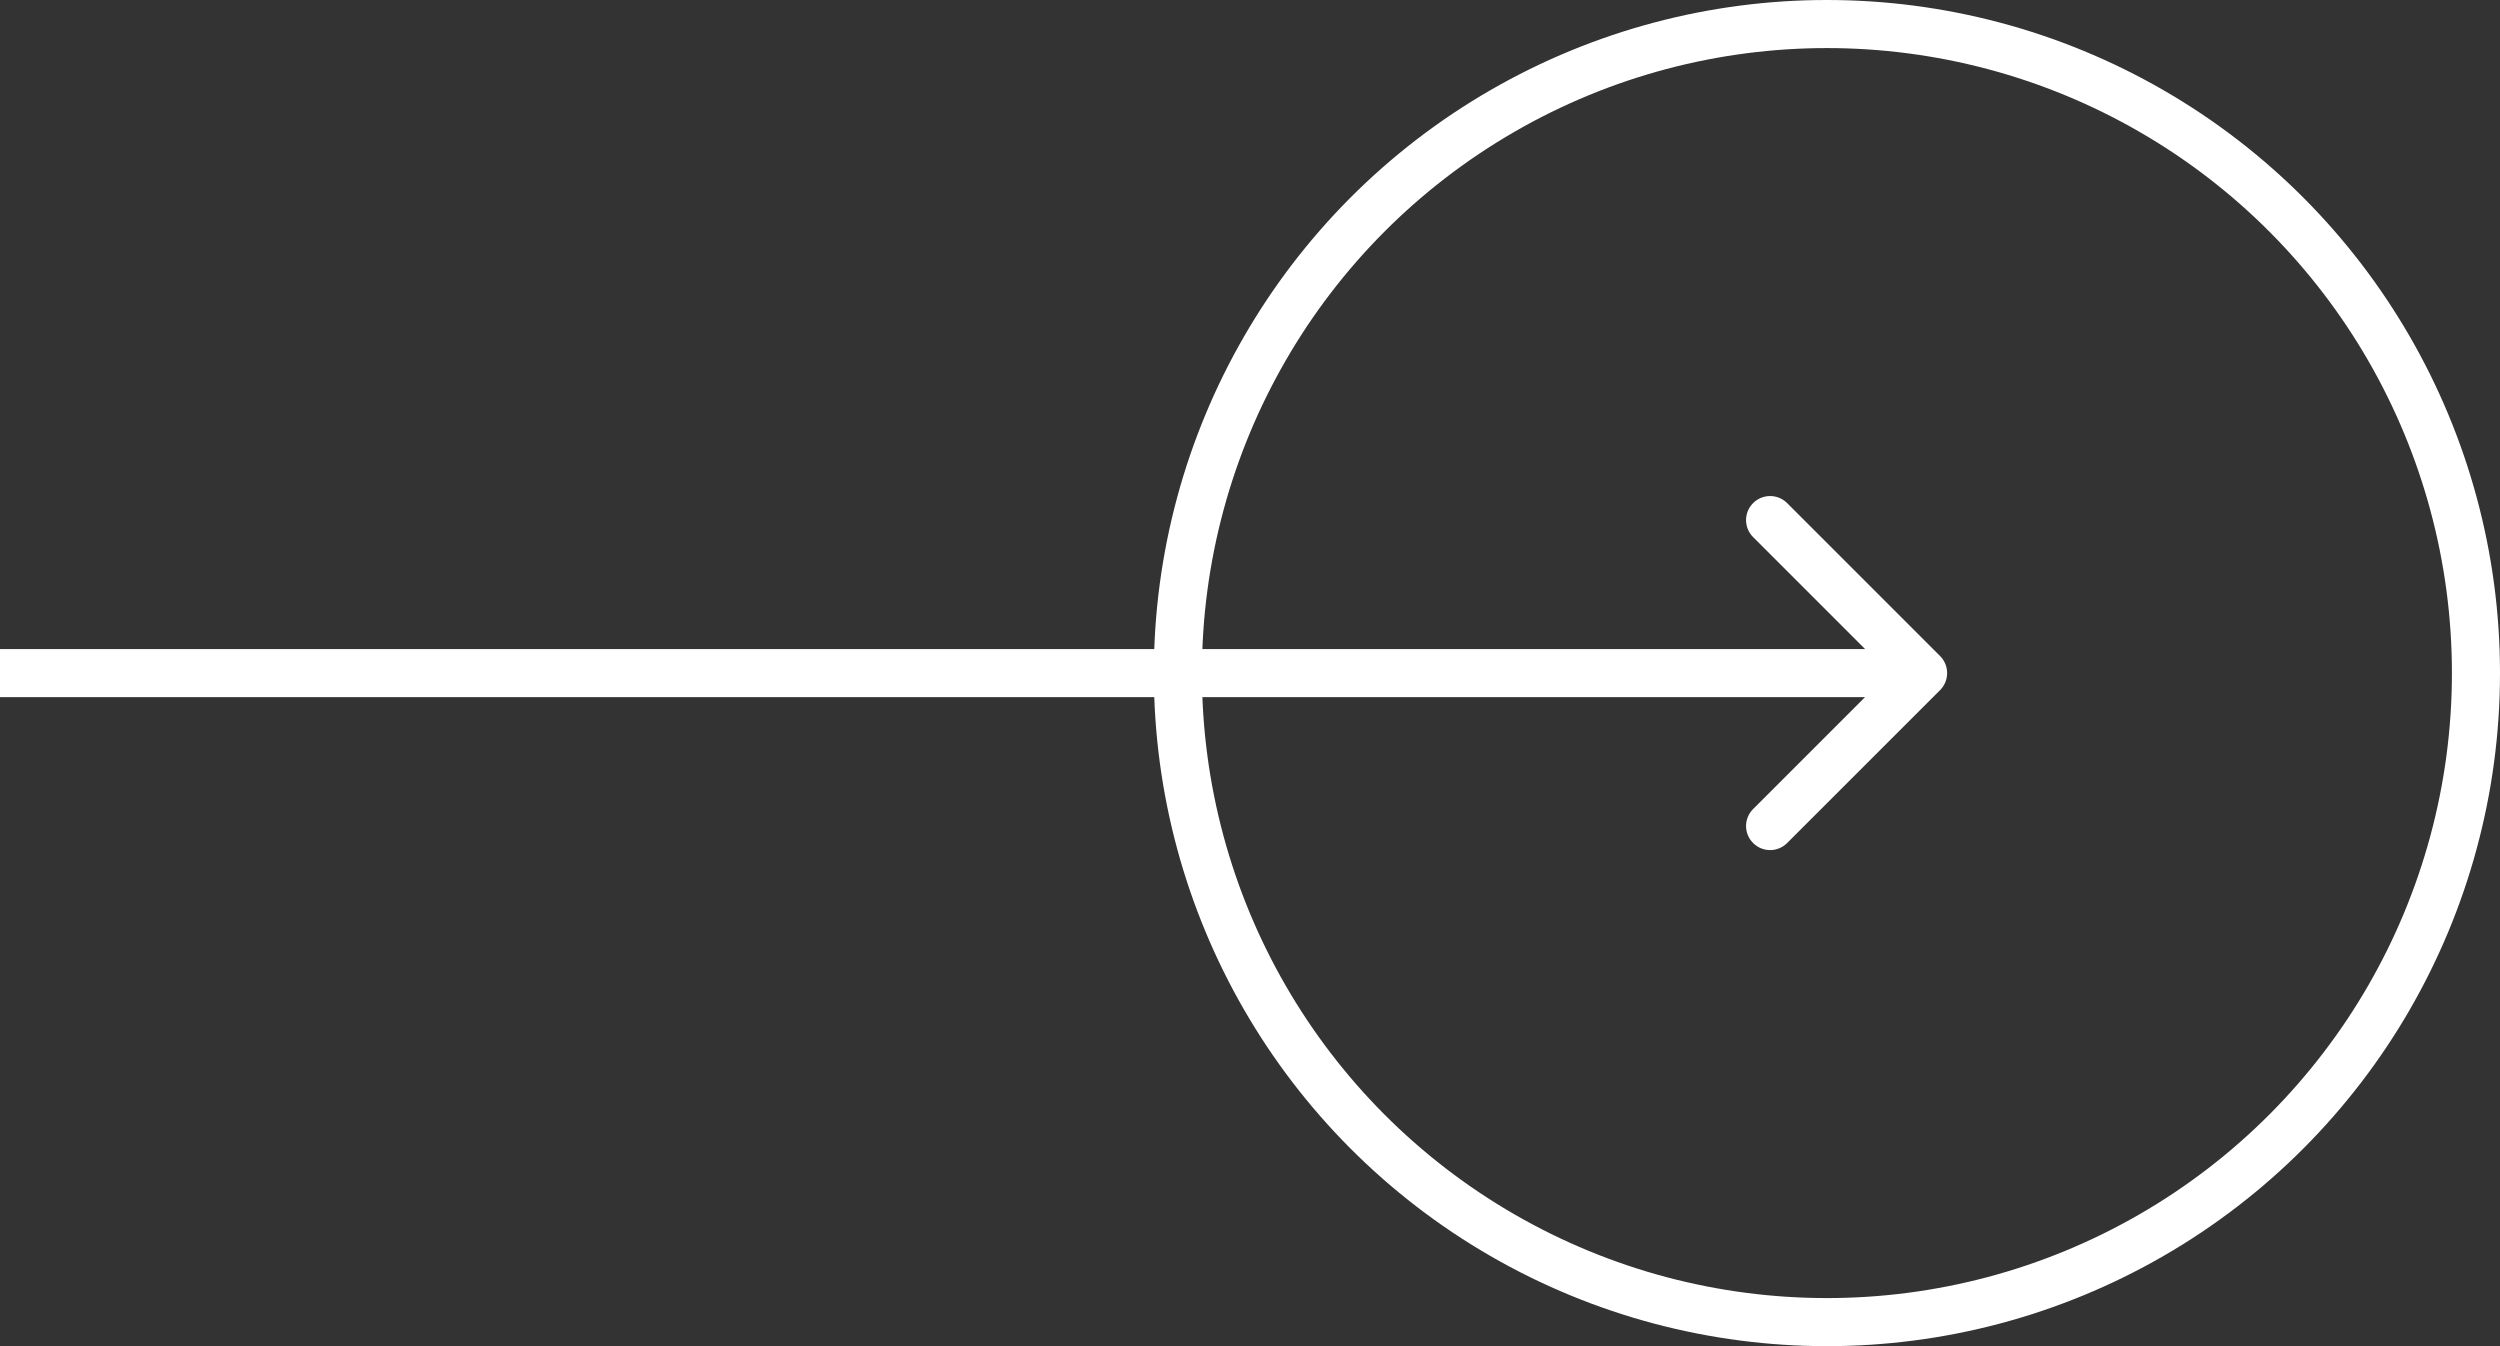
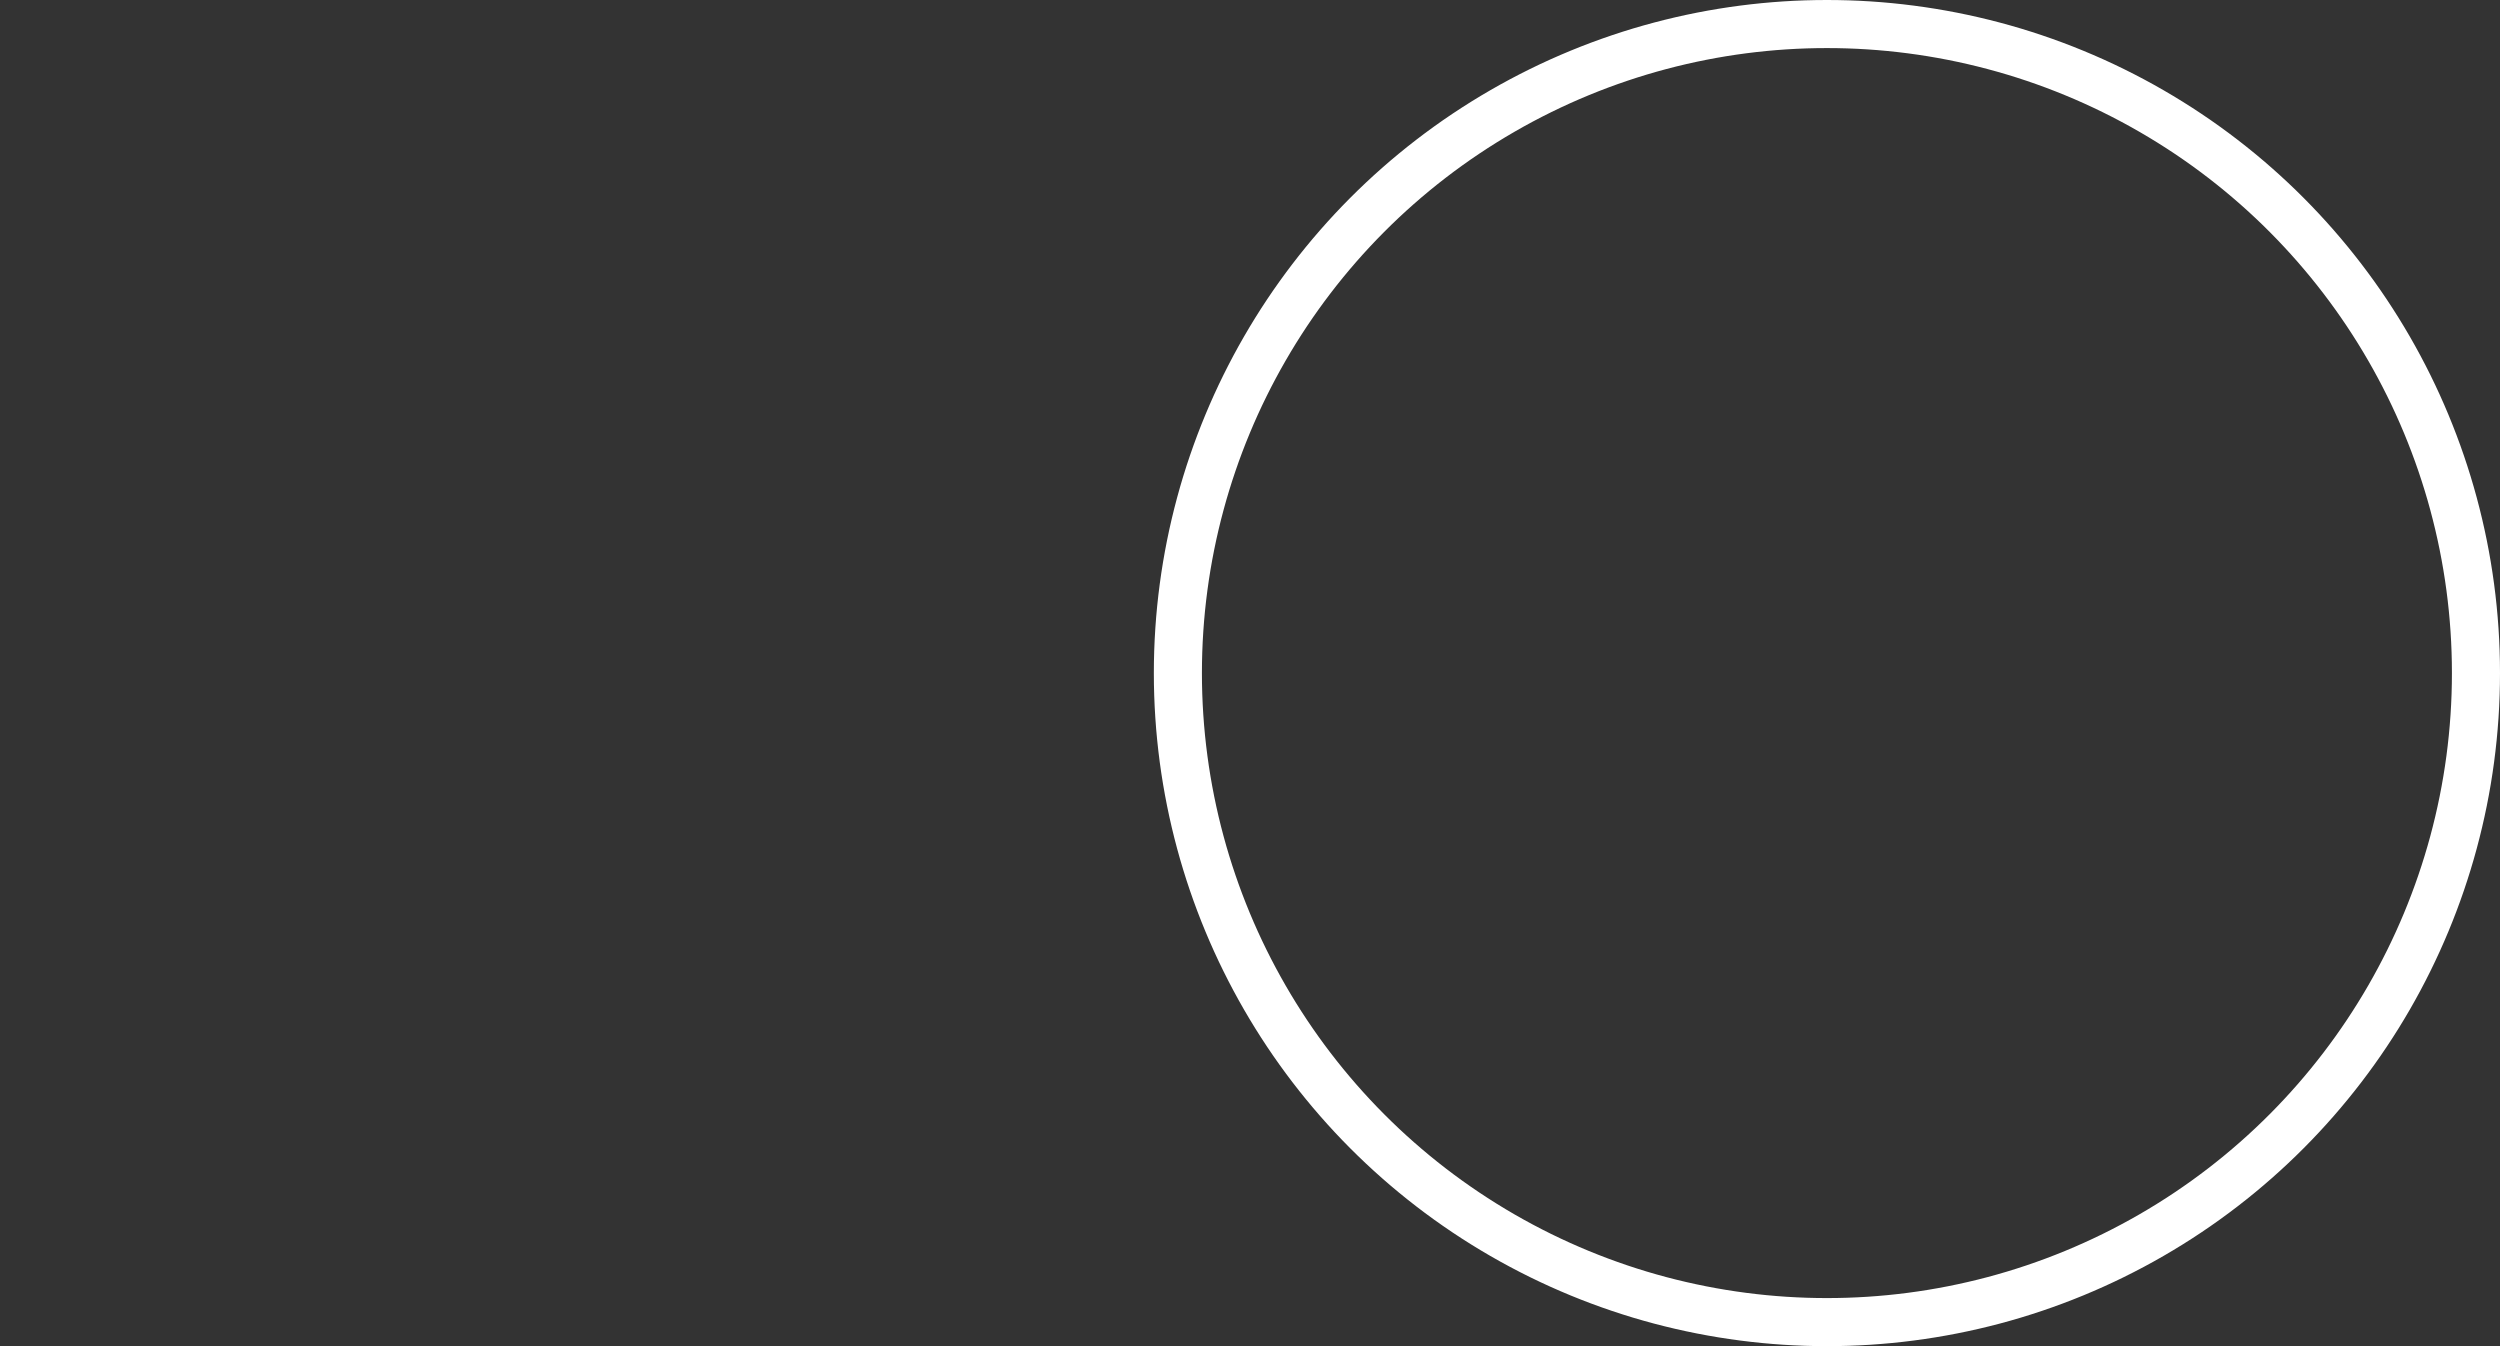
<svg xmlns="http://www.w3.org/2000/svg" width="52" height="28" viewBox="0 0 52 28" fill="none">
  <rect x="0" y="0" width="52" height="28" fill="#333333" stroke="none" />
  <circle cx="38" cy="14" r="13.5" stroke="white" />
-   <path d="M40.354 14.354C40.549 14.158 40.549 13.842 40.354 13.646L37.172 10.464C36.976 10.269 36.66 10.269 36.465 10.464C36.269 10.66 36.269 10.976 36.465 11.172L39.293 14L36.465 16.828C36.269 17.024 36.269 17.34 36.465 17.535C36.66 17.731 36.976 17.731 37.172 17.535L40.354 14.354ZM0 14.5L40 14.5V13.5L0 13.5L0 14.5Z" fill="white" />
</svg>